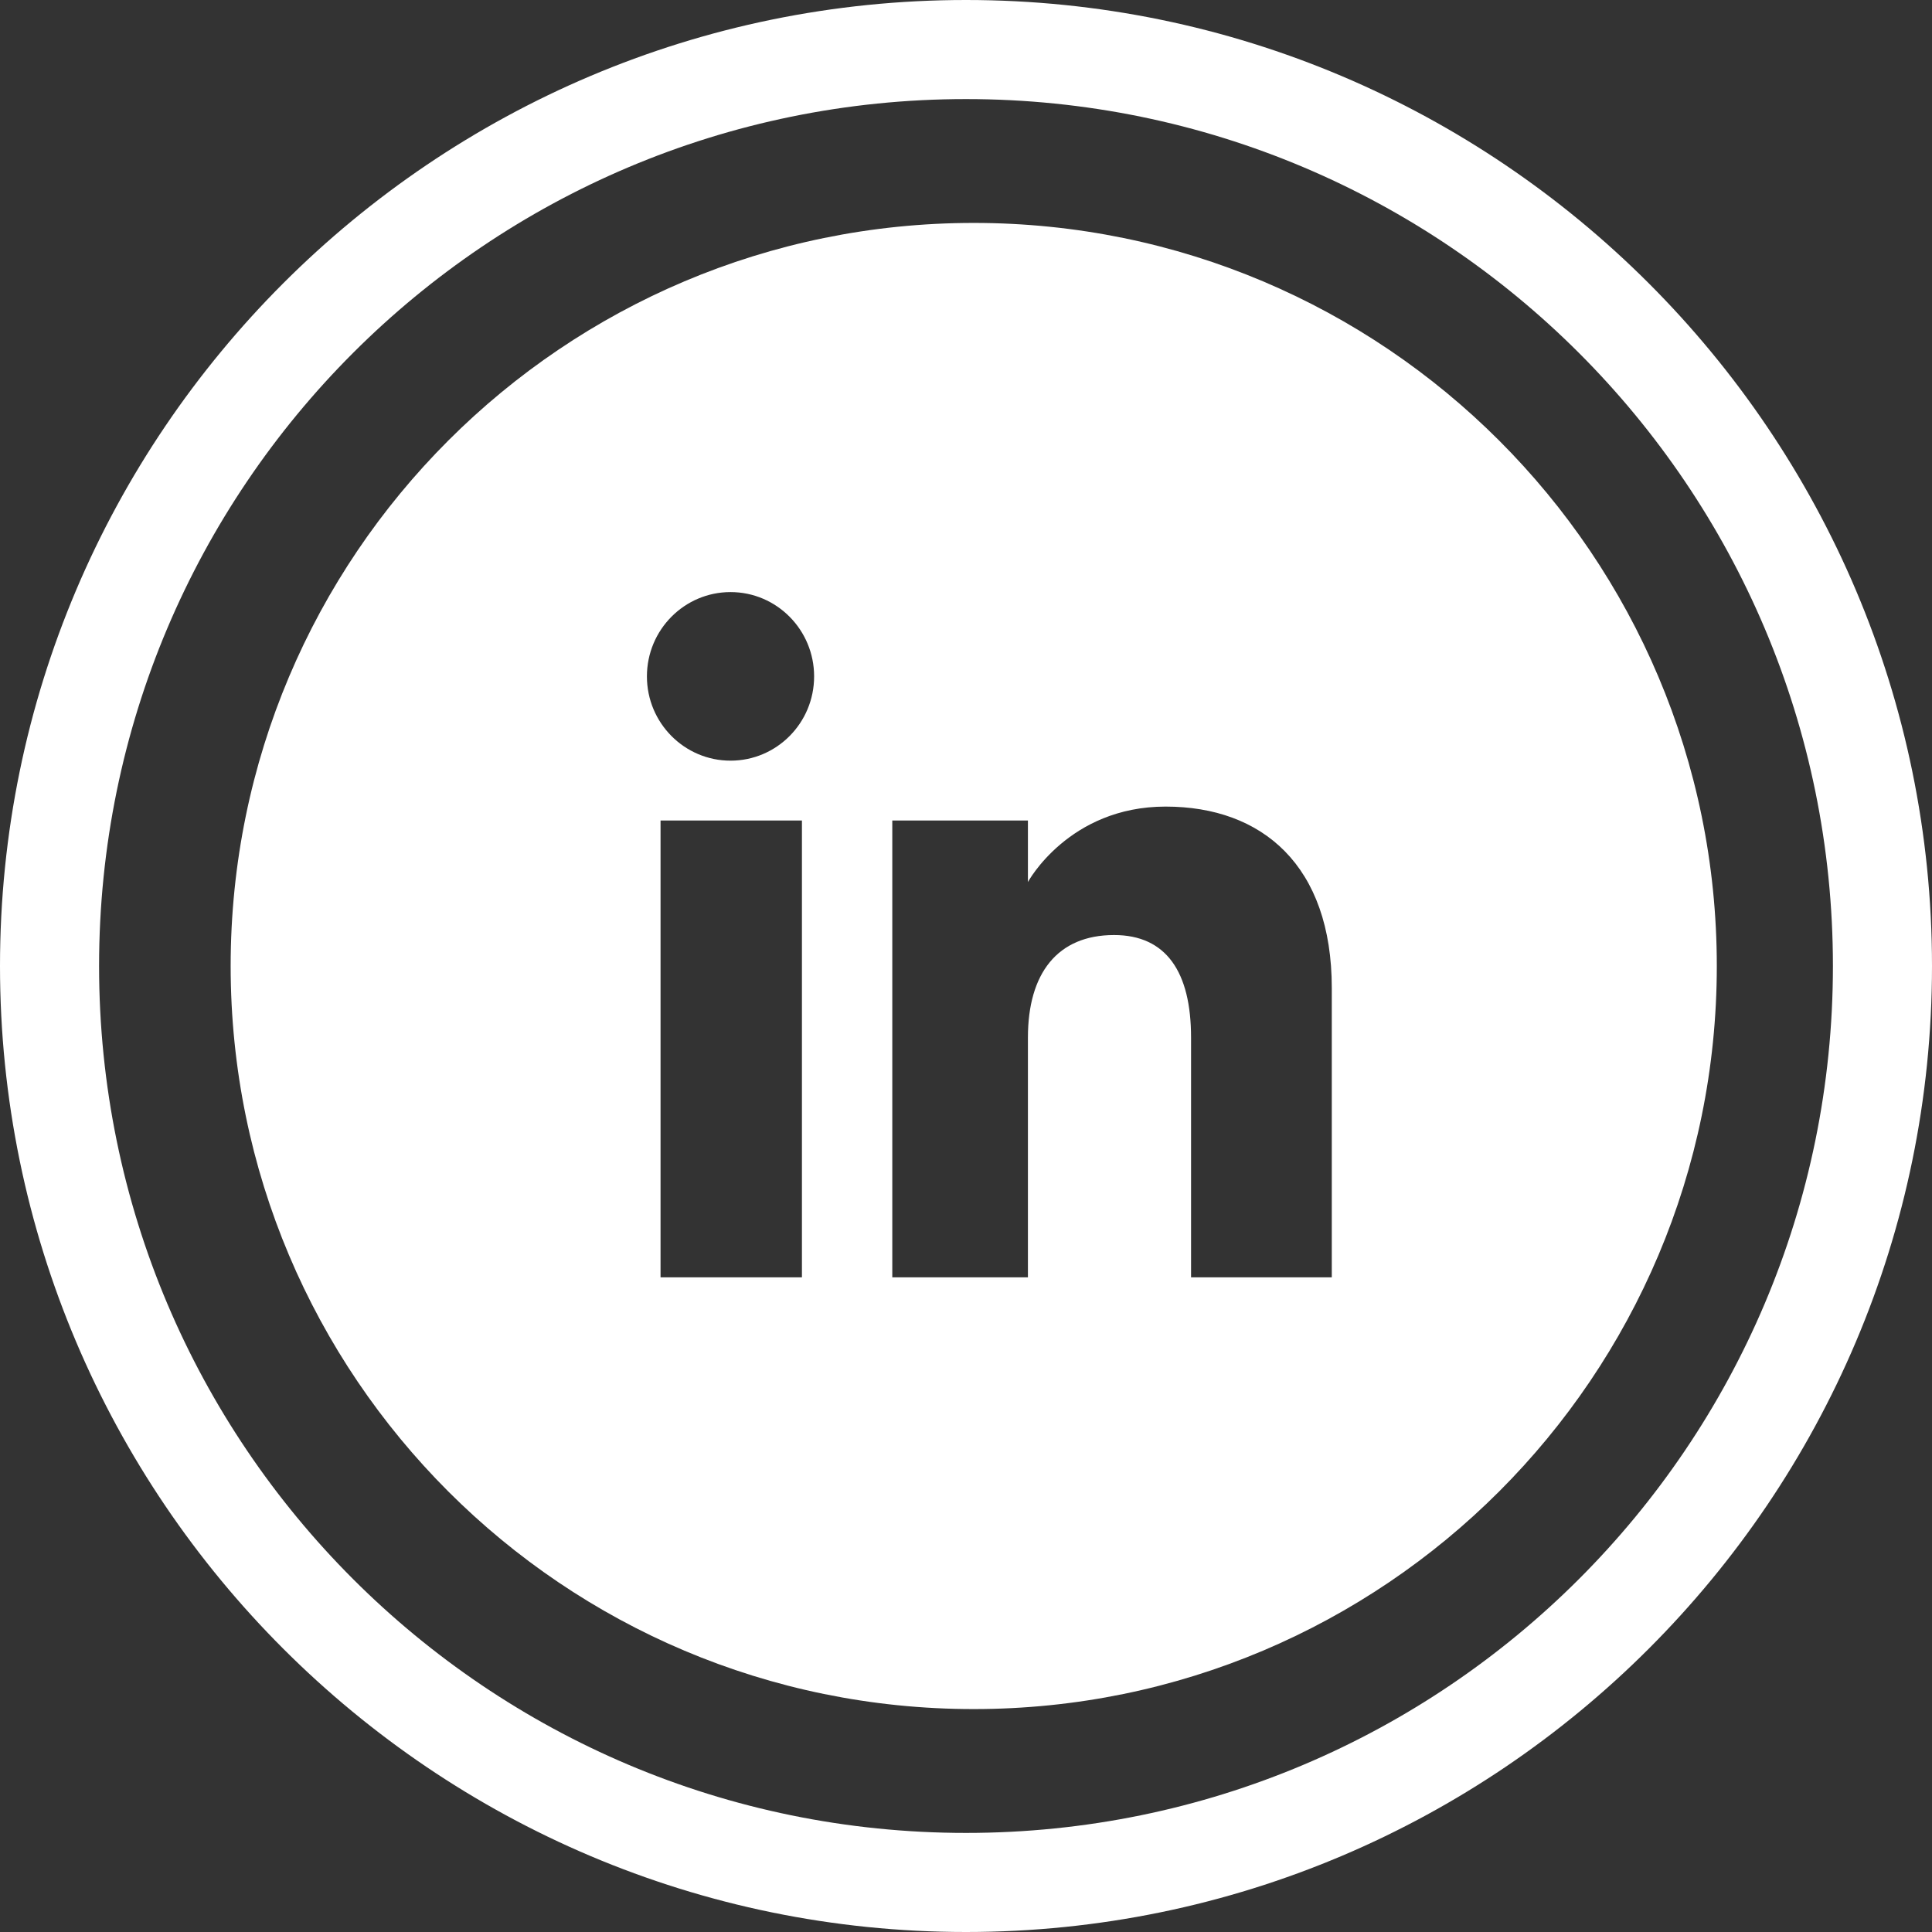
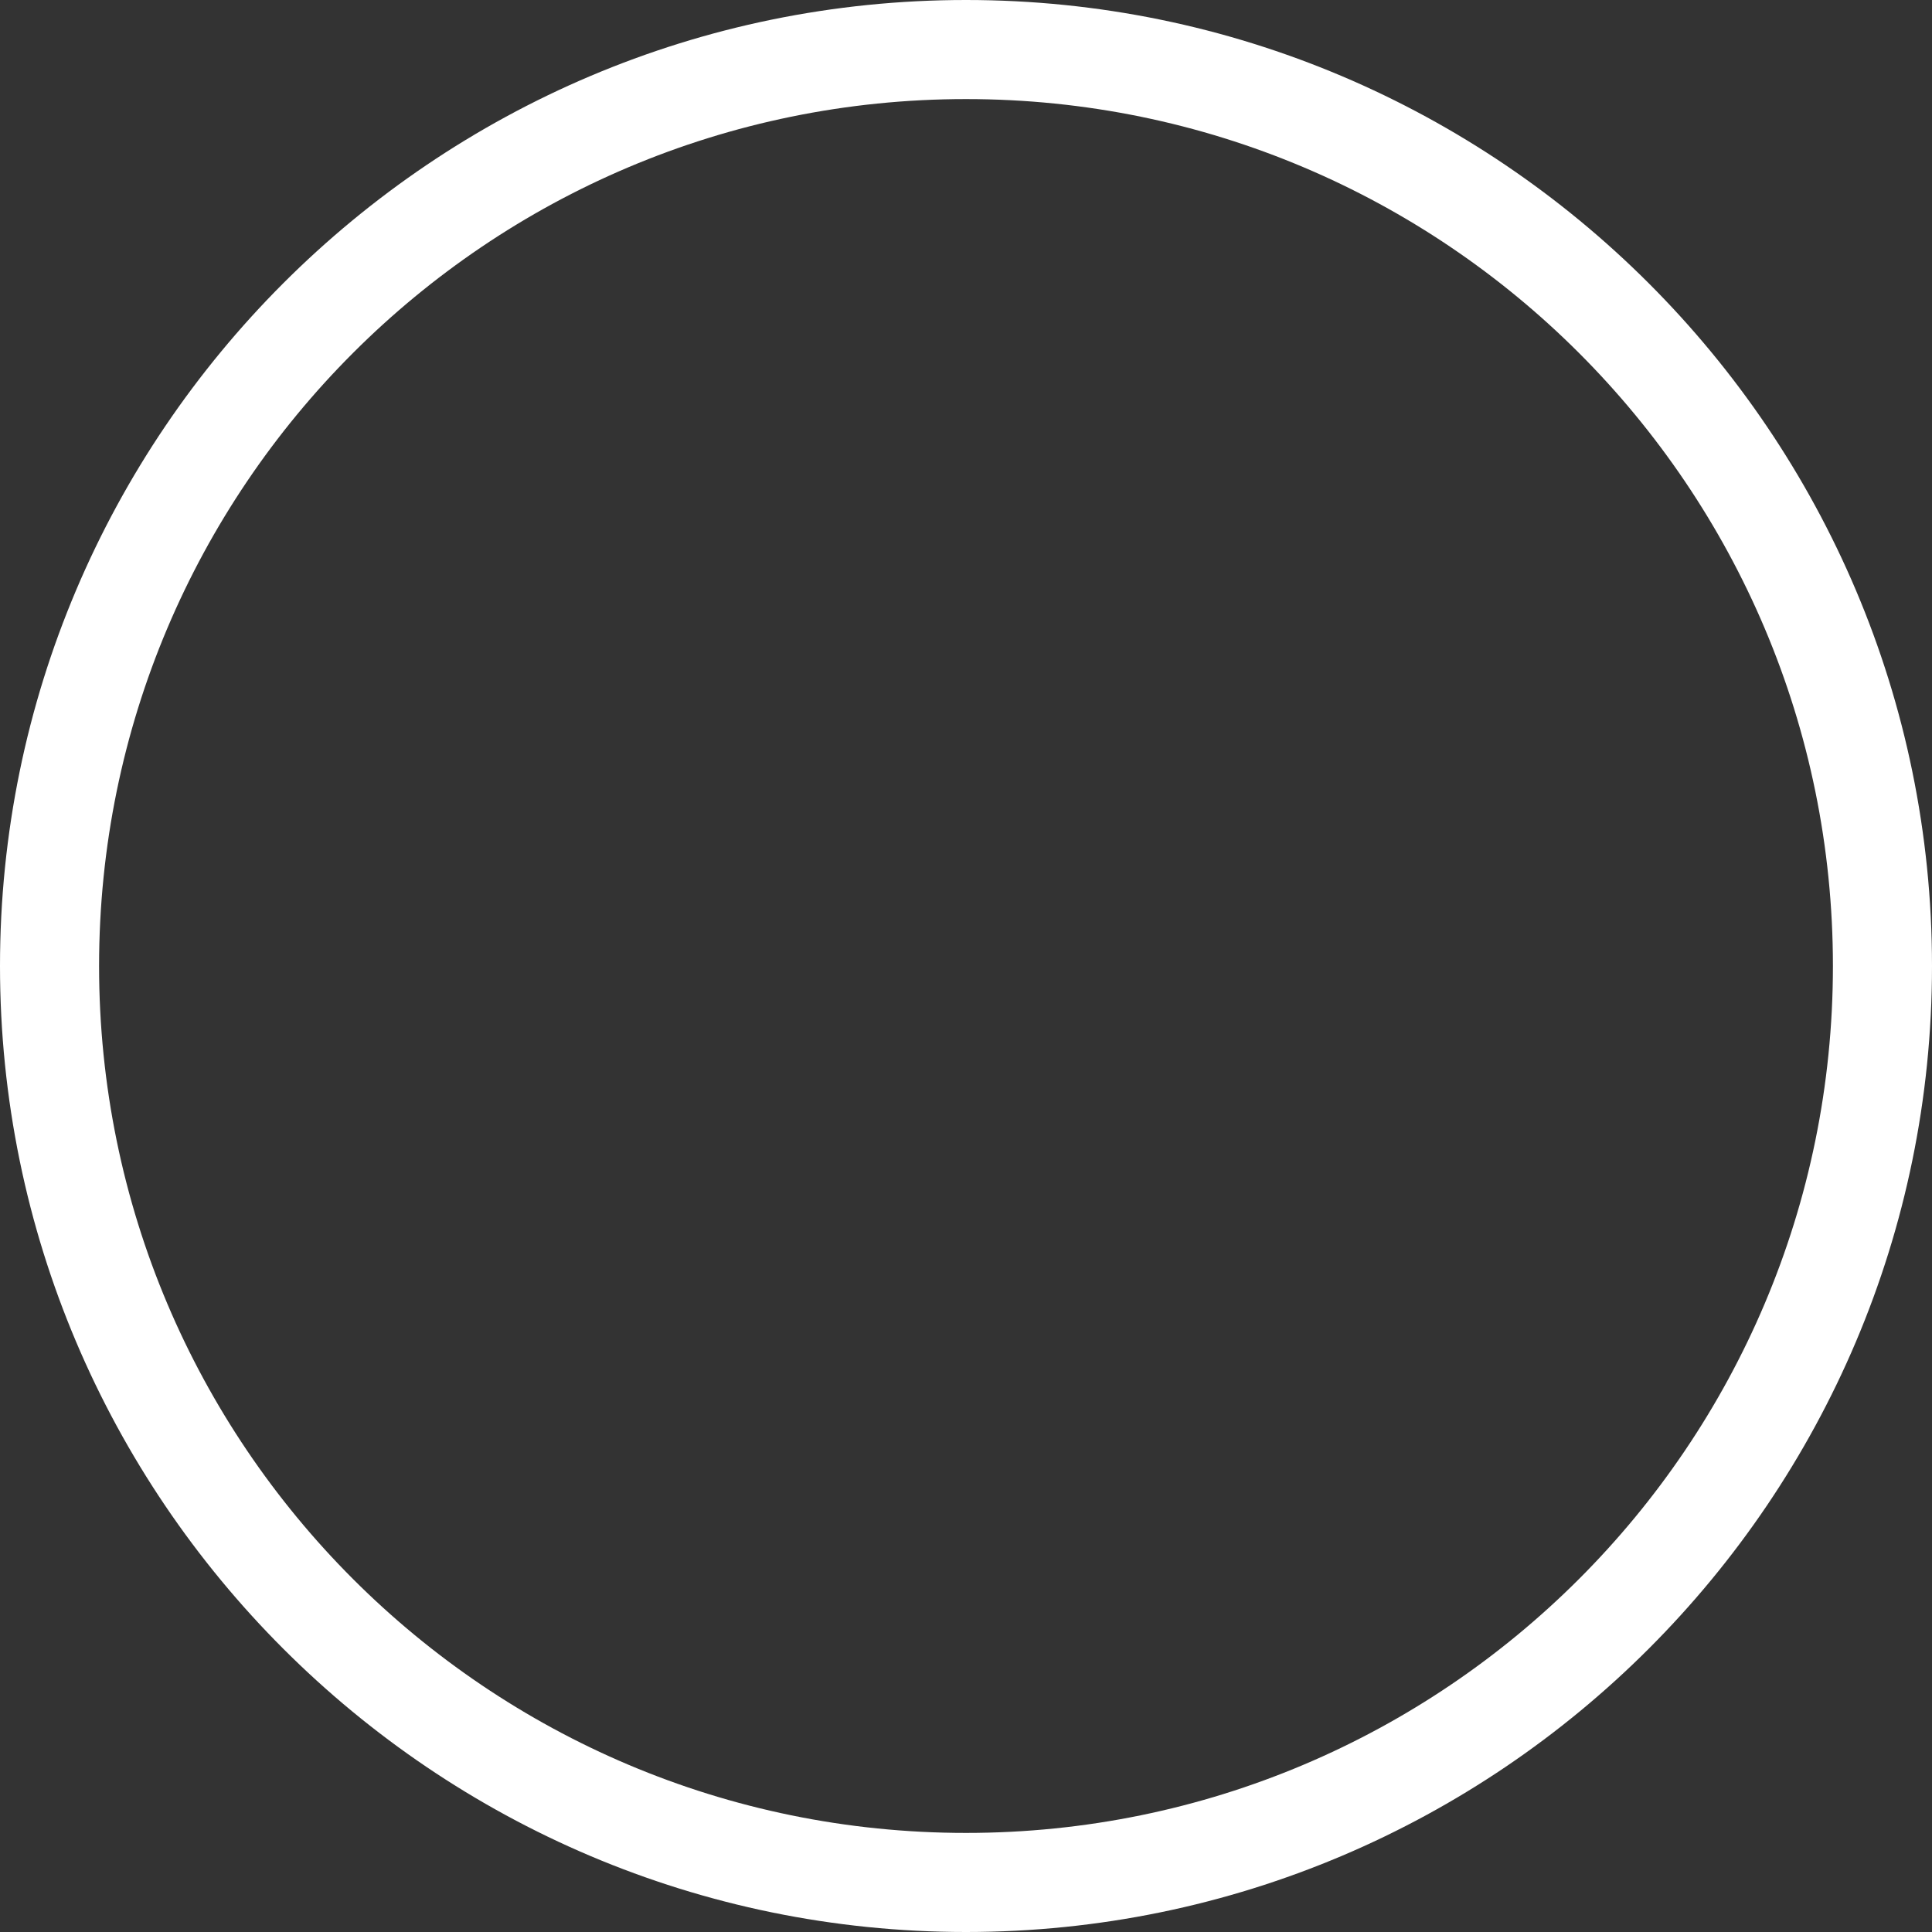
<svg xmlns="http://www.w3.org/2000/svg" version="1.1" id="icoLinkedin" x="0px" y="0px" width="39px" height="39px" viewBox="0 0 39 39" enable-background="new 0 0 39 39" xml:space="preserve">
  <rect x="0" y="0" width="39" height="39" fill="#333333" stroke="none" />
  <g>
-     <path fill="#ffffff" d="M19.656,4.5c-8.285,0-15,6.716-15,15c0,8.286,6.715,15,15,15c8.284,0,15-6.715,15-15   C34.656,11.216,27.94,4.5,19.656,4.5 M16.188,25.785h-2.854v-9.222h2.854V25.785z M14.747,15.355c-0.932,0-1.688-0.762-1.688-1.701   c0-0.94,0.756-1.702,1.688-1.702c0.931,0,1.687,0.762,1.687,1.702S15.679,15.355,14.747,15.355 M26.885,25.785h-2.842v-4.841   c0-1.328-0.504-2.069-1.554-2.069c-1.142,0-1.739,0.772-1.739,2.069v4.841h-2.738v-9.222h2.738v1.242c0,0,0.823-1.523,2.779-1.523   c1.955,0,3.355,1.193,3.355,3.664V25.785z" />
    <path fill="#ffffff" d="M19.5,0C8.748,0,0,8.748,0,19.5S8.748,39,19.5,39S39,30.252,39,19.5S30.252,0,19.5,0 M19.5,37   C9.835,37,2,29.165,2,19.5S9.835,2,19.5,2S37,9.835,37,19.5S29.165,37,19.5,37" />
  </g>
</svg>